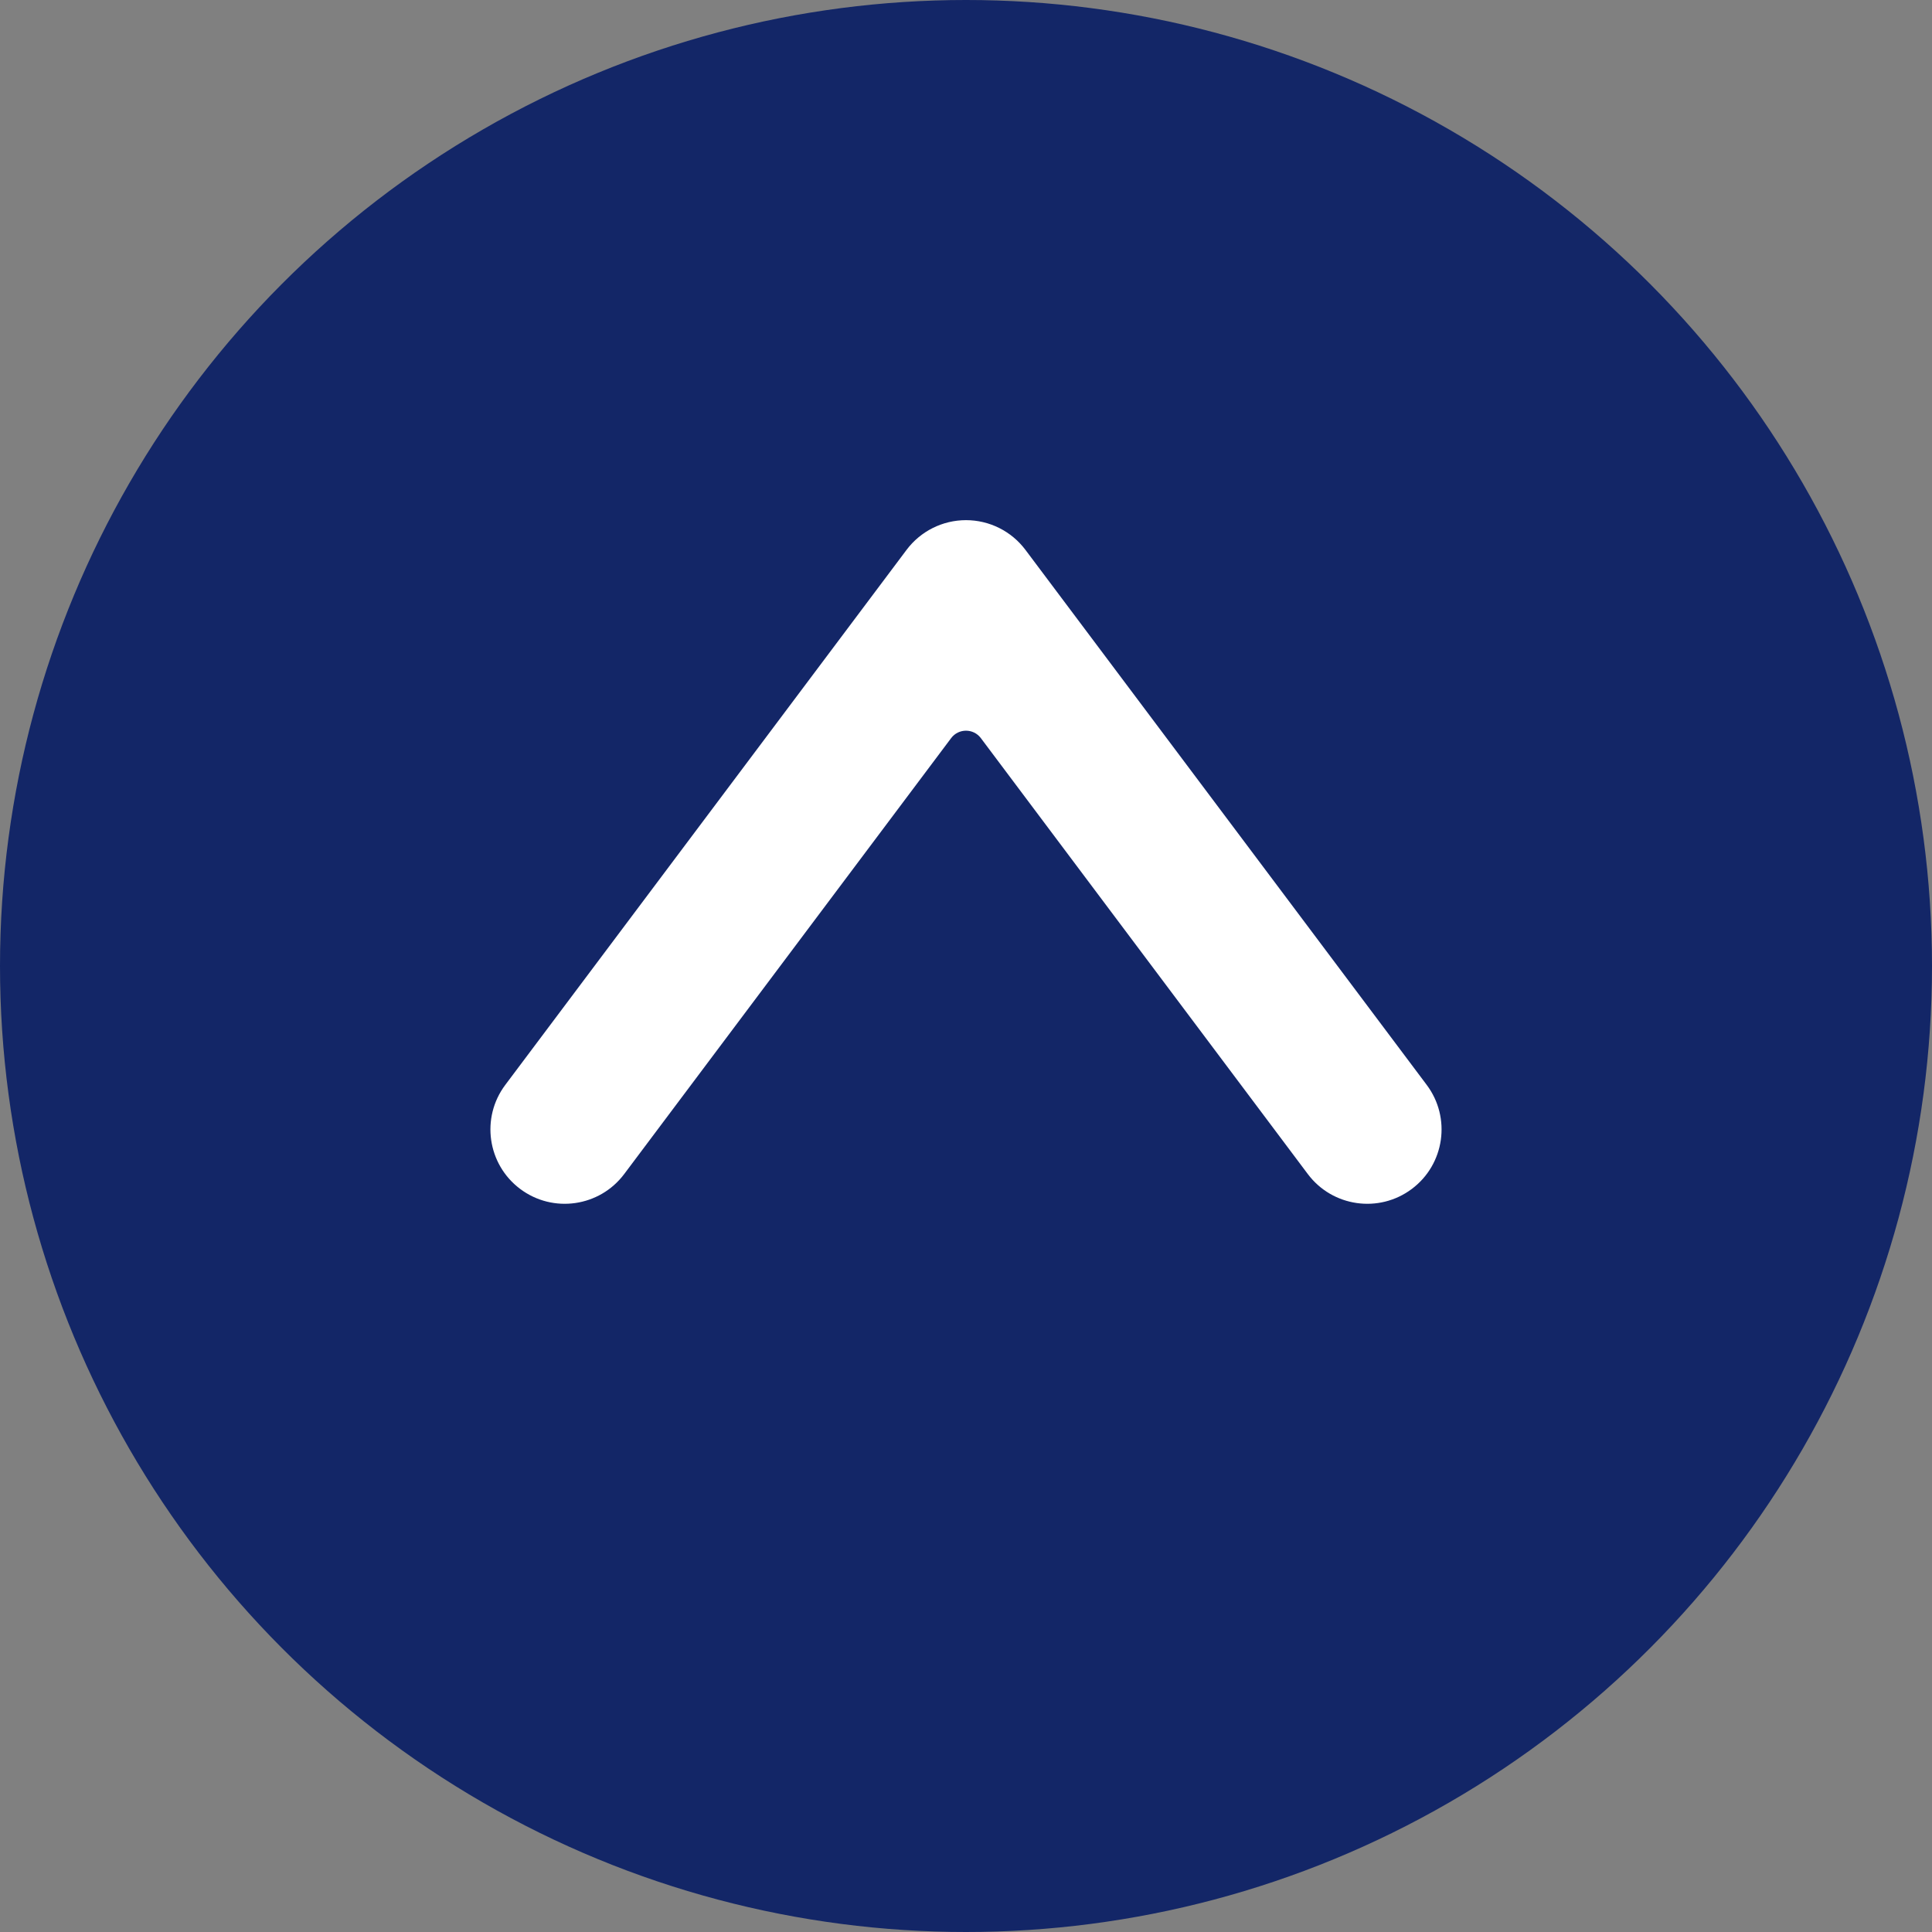
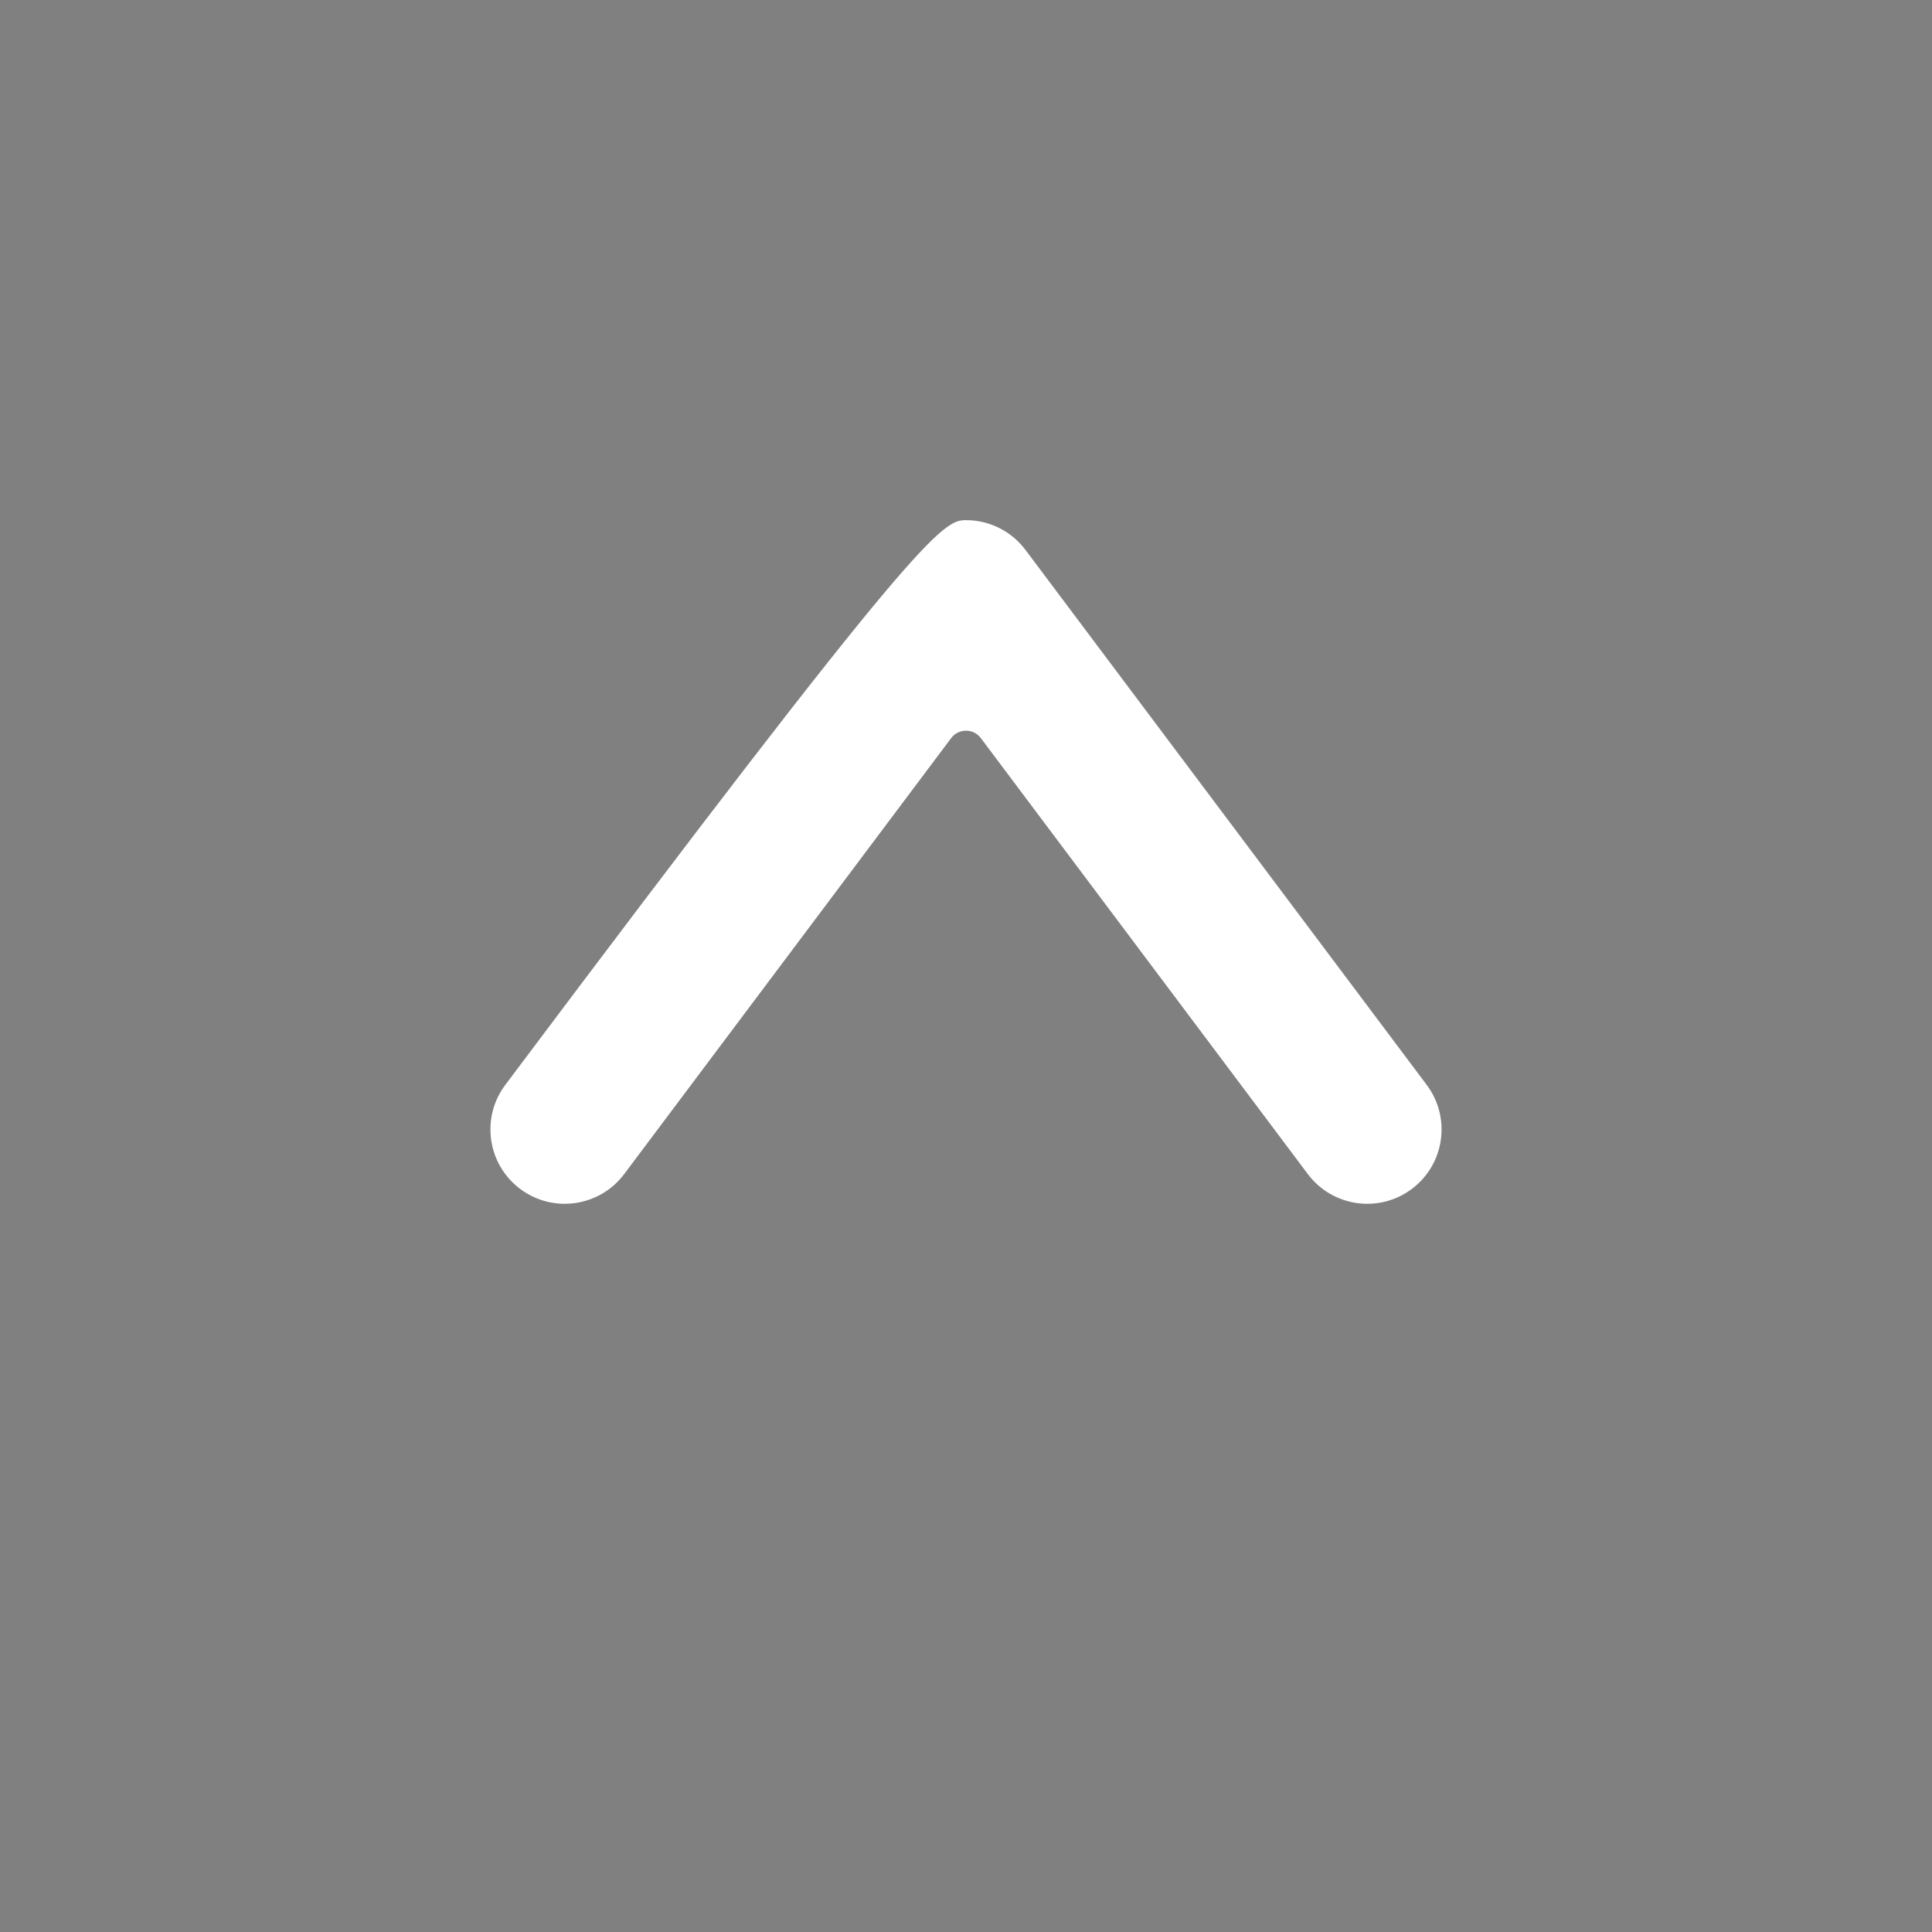
<svg xmlns="http://www.w3.org/2000/svg" width="104" height="104" viewBox="0 0 104 104" fill="none">
  <rect x="0" y="0" width="104" height="104" fill="#808080" stroke="none" />
-   <circle cx="52" cy="52" r="52" fill="#132667" />
-   <path fill-rule="evenodd" clip-rule="evenodd" d="M52 28C53.259 28 54.444 28.593 55.2 29.6L76.8 58.4C78.125 60.167 77.767 62.675 76 64C74.233 65.326 71.725 64.967 70.4 63.2L52.8 39.733C52.4 39.2 51.6 39.2 51.2 39.733L33.6 63.2C32.274 64.967 29.767 65.326 28 64C26.233 62.675 25.874 60.167 27.2 58.4L48.8 29.6C49.555 28.593 50.741 28 52 28Z" fill="white" />
+   <path fill-rule="evenodd" clip-rule="evenodd" d="M52 28C53.259 28 54.444 28.593 55.2 29.6L76.8 58.4C78.125 60.167 77.767 62.675 76 64C74.233 65.326 71.725 64.967 70.4 63.2L52.8 39.733C52.4 39.2 51.6 39.2 51.2 39.733L33.6 63.2C32.274 64.967 29.767 65.326 28 64C26.233 62.675 25.874 60.167 27.2 58.4C49.555 28.593 50.741 28 52 28Z" fill="white" />
</svg>